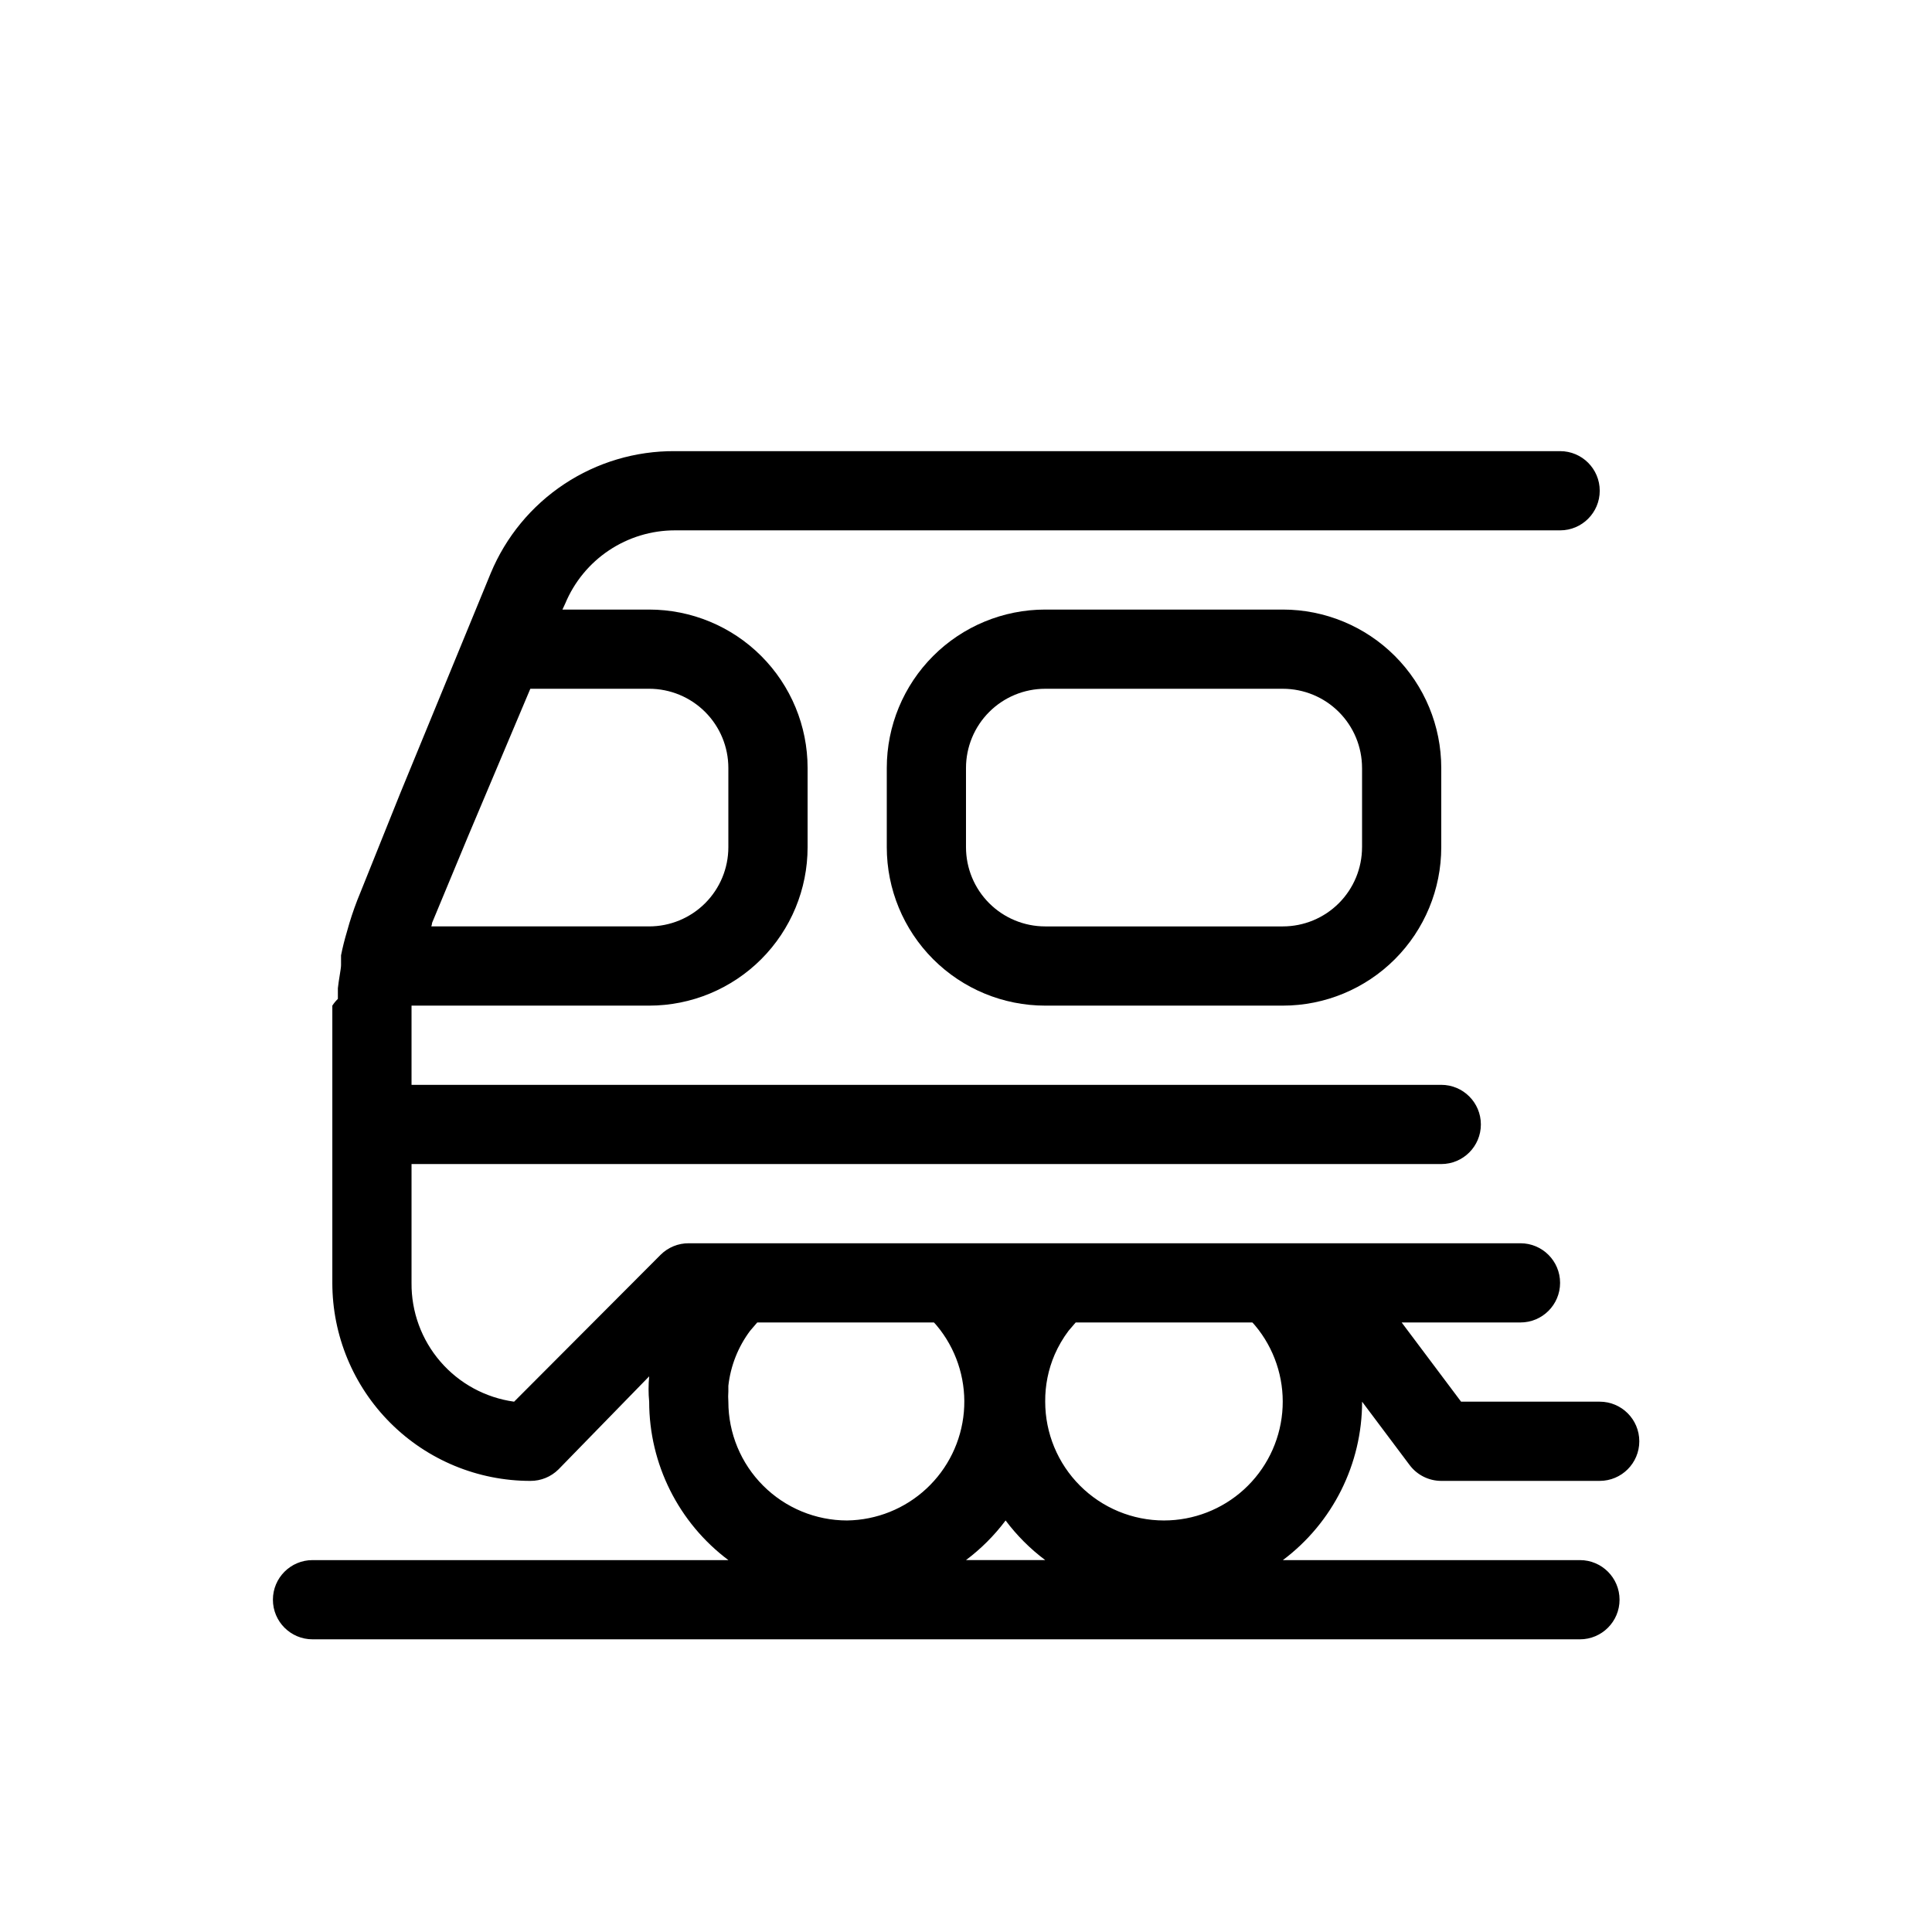
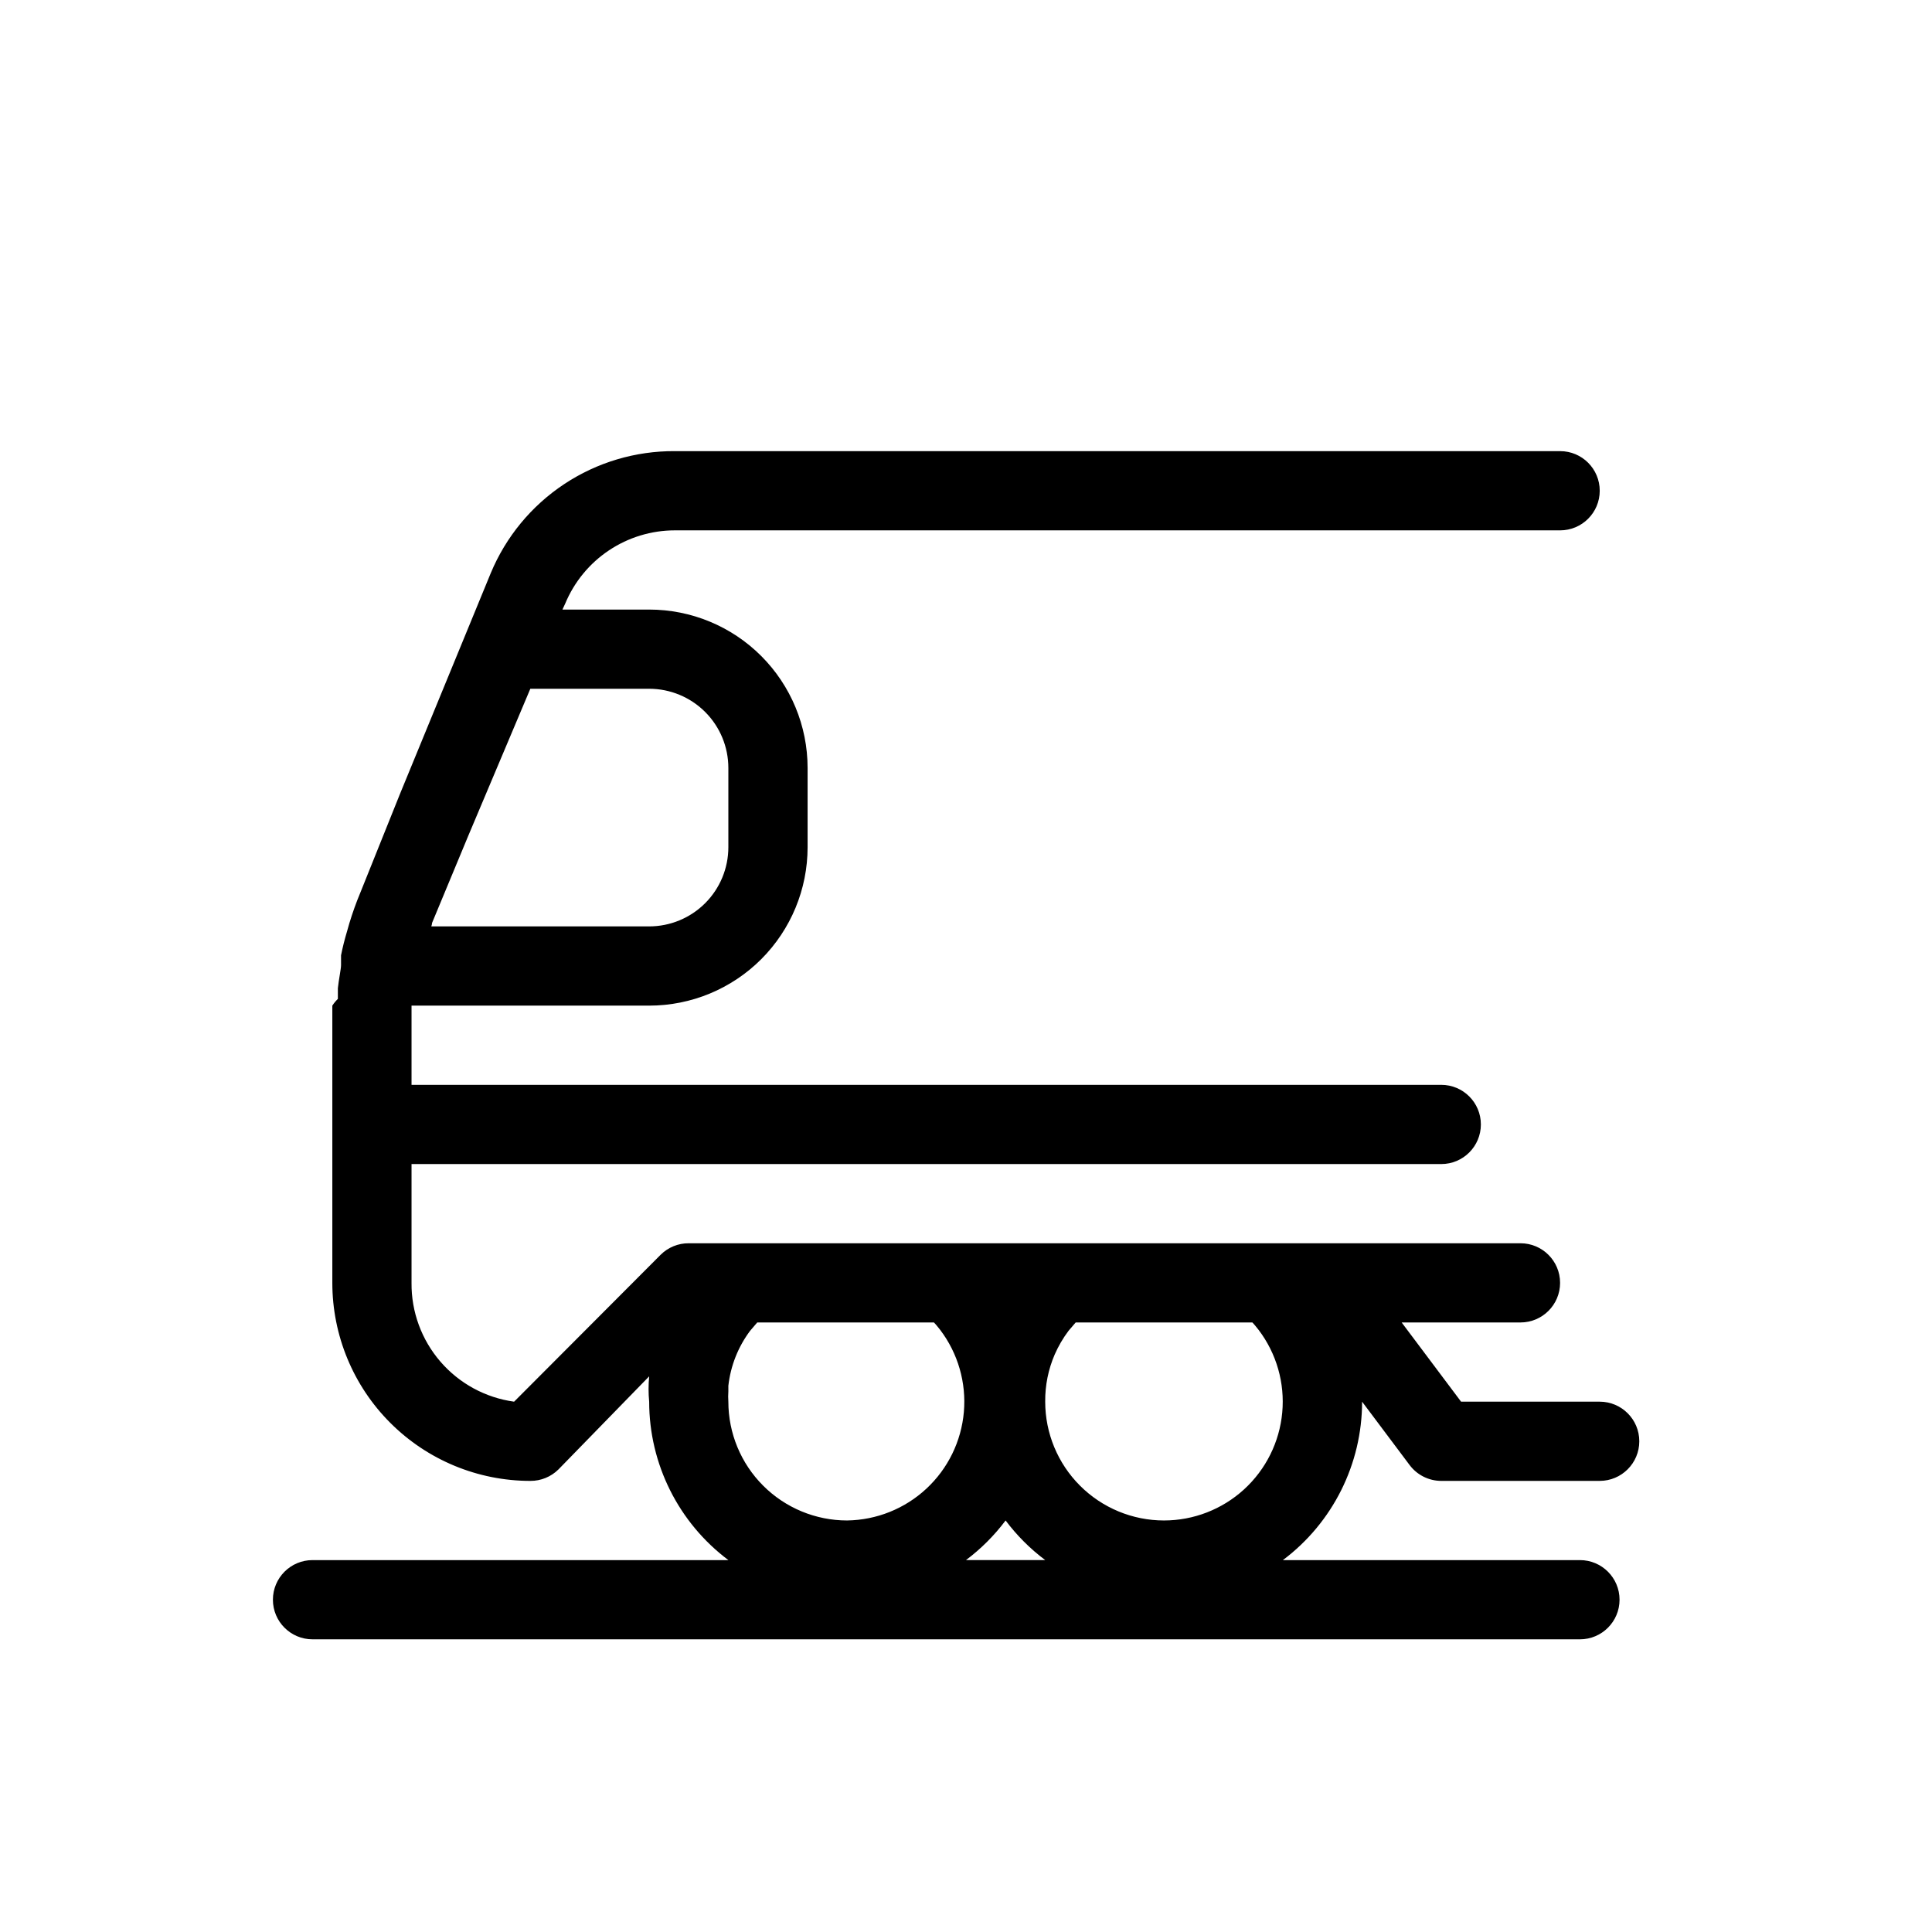
<svg xmlns="http://www.w3.org/2000/svg" fill="#000000" width="800px" height="800px" version="1.1" viewBox="144 144 512 512">
  <g>
-     <path d="m420.99 305.54c-11.137 0-21.816 4.422-29.688 12.297-7.875 7.871-12.297 18.551-12.297 29.688v20.992c0 11.133 4.422 21.812 12.297 29.688 7.871 7.871 18.551 12.297 29.688 12.297h62.977-0.004c11.137 0 21.816-4.426 29.688-12.297 7.875-7.875 12.297-18.555 12.297-29.688v-20.992c0-11.137-4.422-21.816-12.297-29.688-7.871-7.875-18.551-12.297-29.688-12.297zm83.969 41.984v20.992h-0.004c0 5.566-2.211 10.906-6.148 14.844-3.934 3.934-9.273 6.148-14.844 6.148h-62.973c-5.57 0-10.91-2.215-14.844-6.148-3.938-3.938-6.148-9.277-6.148-14.844v-20.992c0-5.57 2.211-10.906 6.148-14.844 3.934-3.938 9.273-6.148 14.844-6.148h62.977-0.004c5.57 0 10.91 2.211 14.844 6.148 3.938 3.938 6.148 9.273 6.148 14.844z" />
    <path d="m525.95 536.45h41.984c5.797 0 10.496-4.699 10.496-10.496s-4.699-10.496-10.496-10.496h-36.734l-15.746-20.992h31.488c5.797 0 10.496-4.699 10.496-10.496 0-5.793-4.699-10.492-10.496-10.492h-220.41c-2.789-0.02-5.473 1.078-7.453 3.043l-38.836 38.938c-7.586-1.043-14.527-4.816-19.531-10.613-5.004-5.797-7.727-13.215-7.652-20.875v-31.484h272.89c5.797 0 10.496-4.699 10.496-10.496s-4.699-10.496-10.496-10.496h-272.89v-14.695-6.297h62.977c11.133 0 21.812-4.426 29.688-12.297 7.871-7.875 12.297-18.555 12.297-29.688v-20.992c0-11.137-4.426-21.816-12.297-29.688-7.875-7.875-18.555-12.297-29.688-12.297h-22.988l0.734-1.574c2.387-5.75 6.422-10.66 11.598-14.117 5.172-3.453 11.254-5.301 17.477-5.301h234.59c5.797 0 10.496-4.699 10.496-10.496s-4.699-10.496-10.496-10.496h-234.59c-10.426-0.07-20.637 2.969-29.328 8.727-8.691 5.758-15.473 13.973-19.477 23.602l-24.035 58.461-10.496 26.137c-1.121 2.676-2.102 5.41-2.941 8.188l-0.629 2.203c-0.629 2.098-1.156 4.199-1.574 6.297v2.625c0 0.945-0.629 3.988-0.84 6.086v2.836c-0.555 0.539-1.047 1.137-1.469 1.785v6.297 67.172c0 13.922 5.527 27.27 15.371 37.109 9.84 9.844 23.191 15.371 37.109 15.371 2.789 0.02 5.469-1.078 7.453-3.043l24.035-24.664c-0.215 2.234-0.215 4.484 0 6.715 0 16.52 7.777 32.074 20.992 41.984h-110.21c-5.797 0-10.496 4.699-10.496 10.496s4.699 10.496 10.496 10.496h335.88c5.797 0 10.496-4.699 10.496-10.496s-4.699-10.496-10.496-10.496h-78.723c13.215-9.91 20.992-25.465 20.992-41.984l12.594 16.793 0.004 0.004c1.98 2.641 5.094 4.195 8.395 4.195zm-267.44-147.89 9.551-22.984 16.48-39.047h31.488c5.566 0 10.906 2.211 14.844 6.148s6.148 9.273 6.148 14.844v20.992c0 5.566-2.211 10.906-6.148 14.844-3.938 3.934-9.277 6.148-14.844 6.148h-57.73c0.113-0.305 0.184-0.625 0.211-0.945zm110 158.38c-8.352 0-16.363-3.316-22.266-9.223-5.906-5.902-9.223-13.914-9.223-22.266-0.066-0.906-0.066-1.82 0-2.727v-1.469c0.59-5.293 2.582-10.328 5.773-14.59l1.891-2.203h46.812c0.629 0.629 1.156 1.363 1.68 1.996l-0.004-0.004c4.707 6.219 6.938 13.969 6.262 21.738-0.68 7.769-4.219 15.016-9.934 20.324-5.711 5.312-13.195 8.312-20.992 8.422zm31.488 10.496c3.977-2.981 7.512-6.516 10.496-10.496 2.981 3.981 6.516 7.516 10.496 10.496zm52.48-10.496c-8.352 0-16.363-3.316-22.266-9.223-5.906-5.902-9.223-13.914-9.223-22.266-0.039-4.293 0.816-8.547 2.516-12.488 0.977-2.234 2.211-4.348 3.676-6.297l1.891-2.203h46.812c0.629 0.629 1.156 1.363 1.68 1.996l-0.004-0.004c4.738 6.258 6.965 14.062 6.246 21.875-0.719 7.816-4.328 15.082-10.121 20.375-5.797 5.293-13.359 8.23-21.207 8.234z" />
  </g>
</svg>